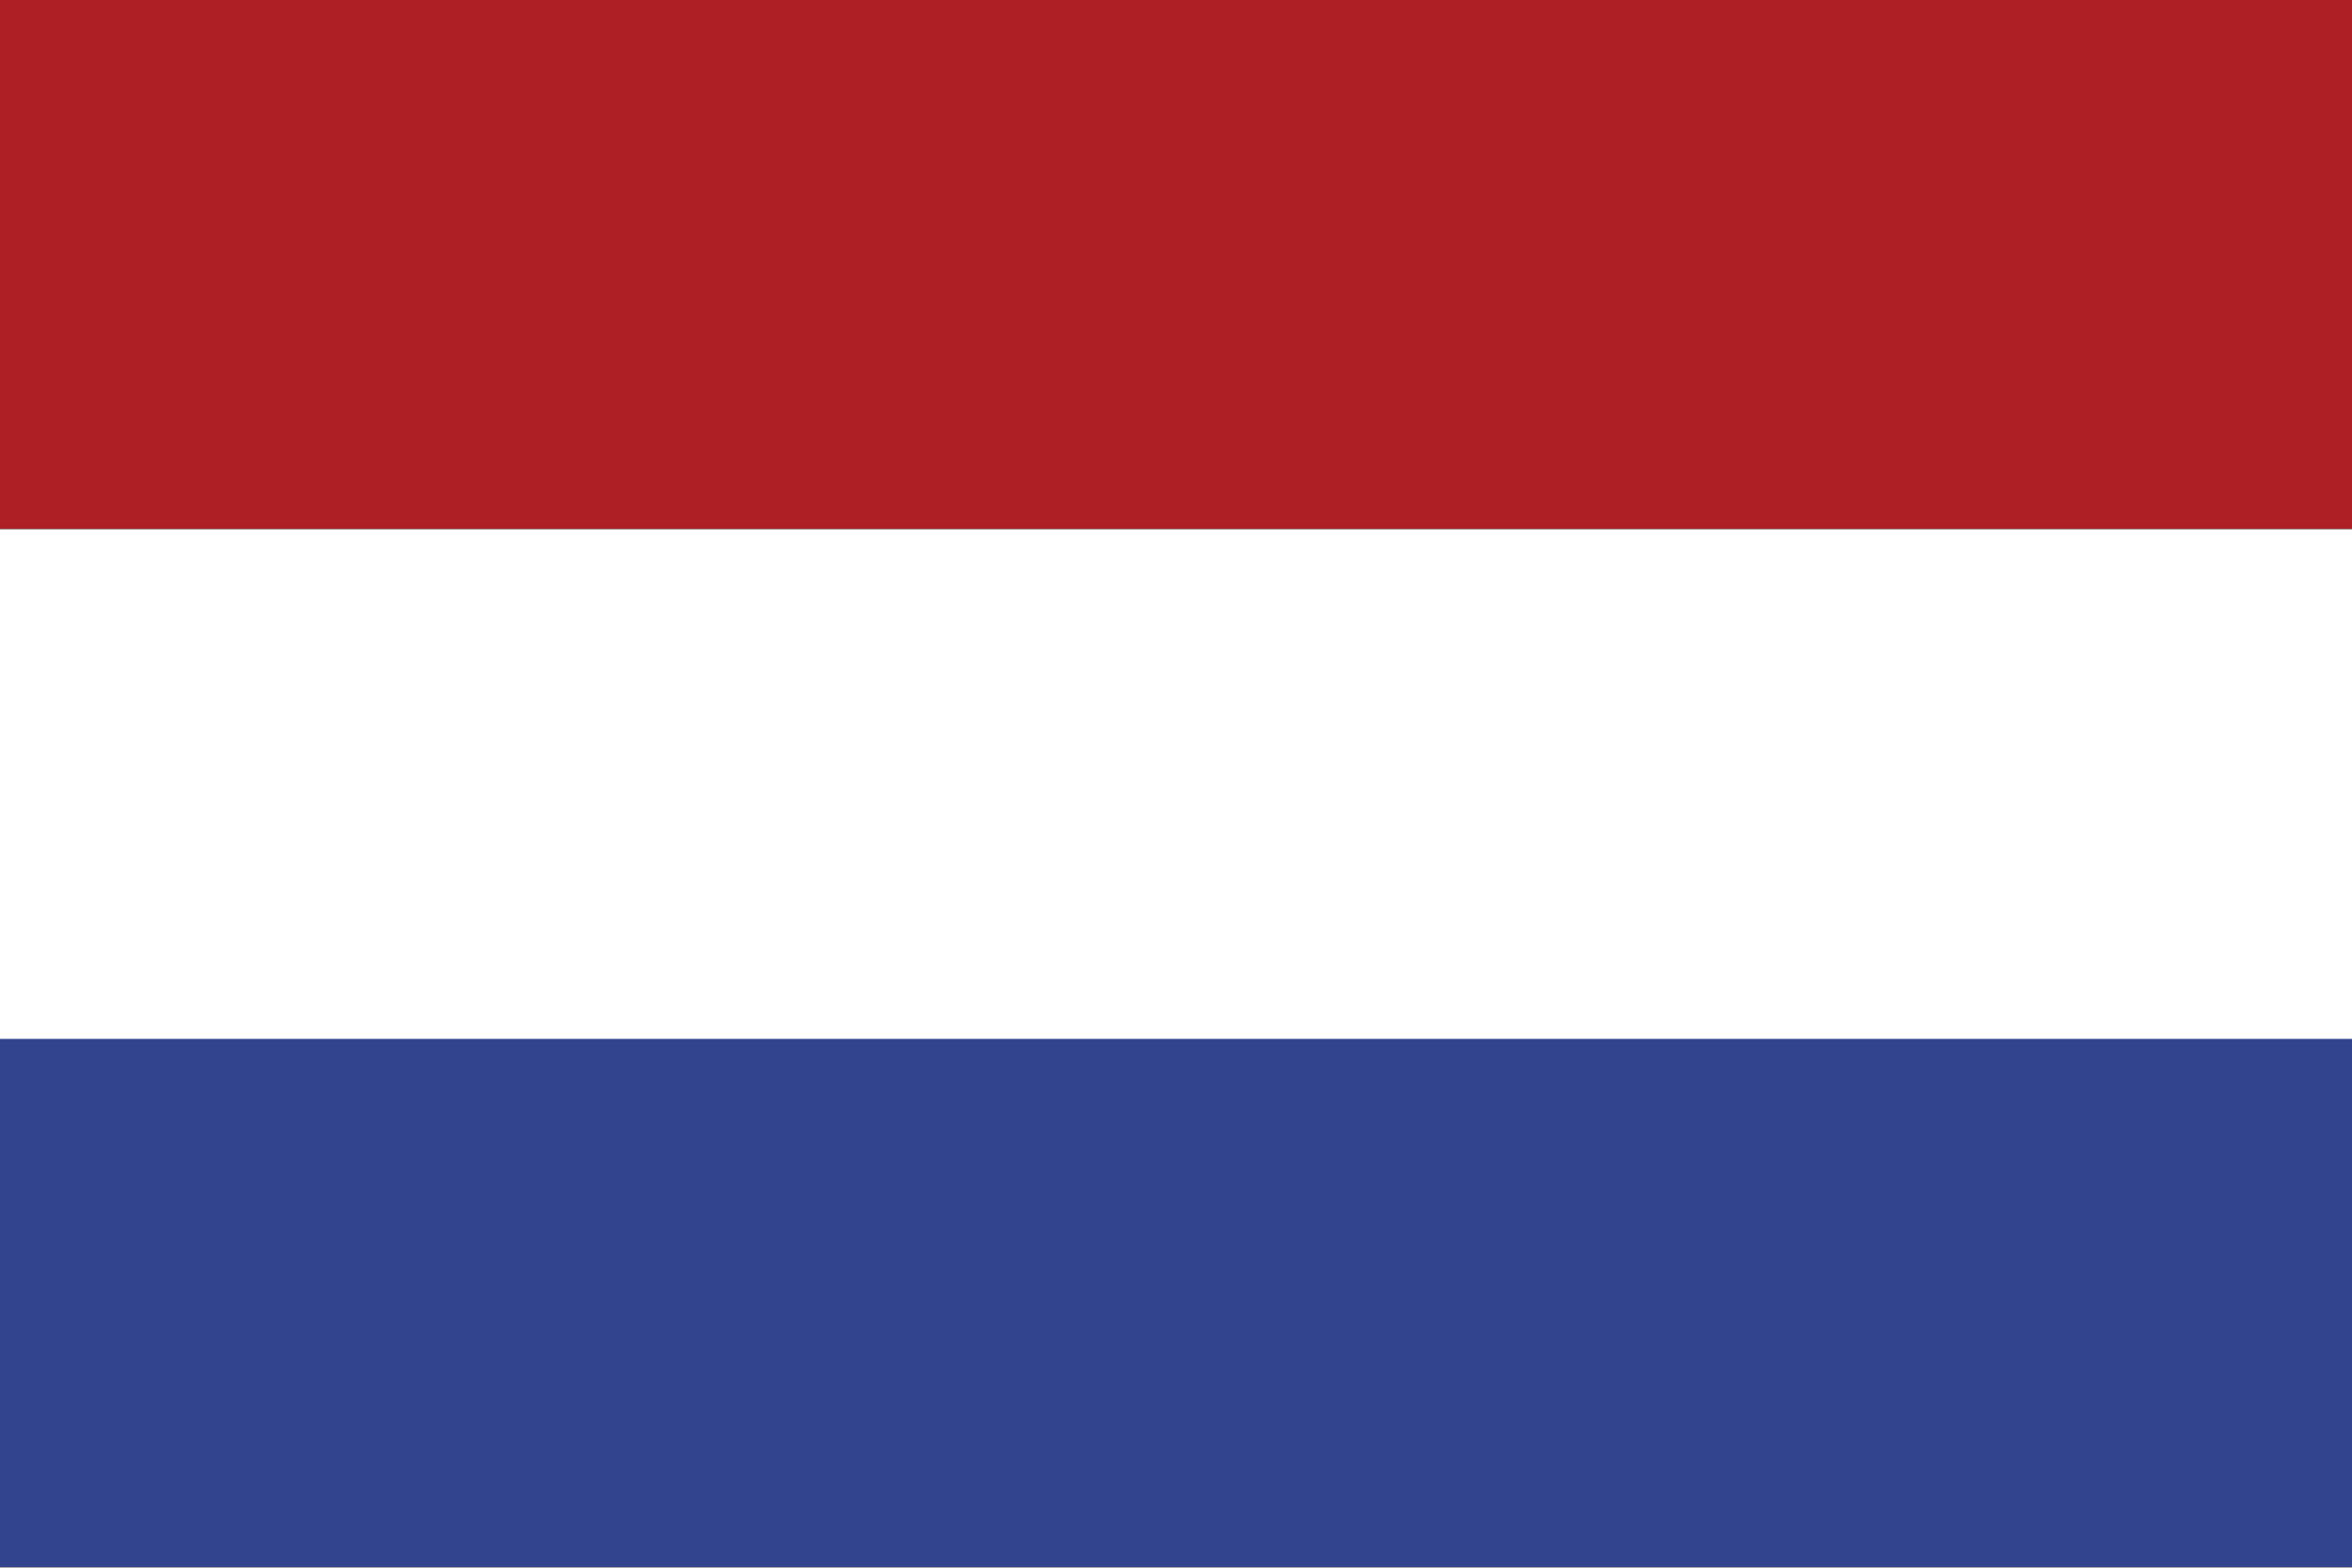
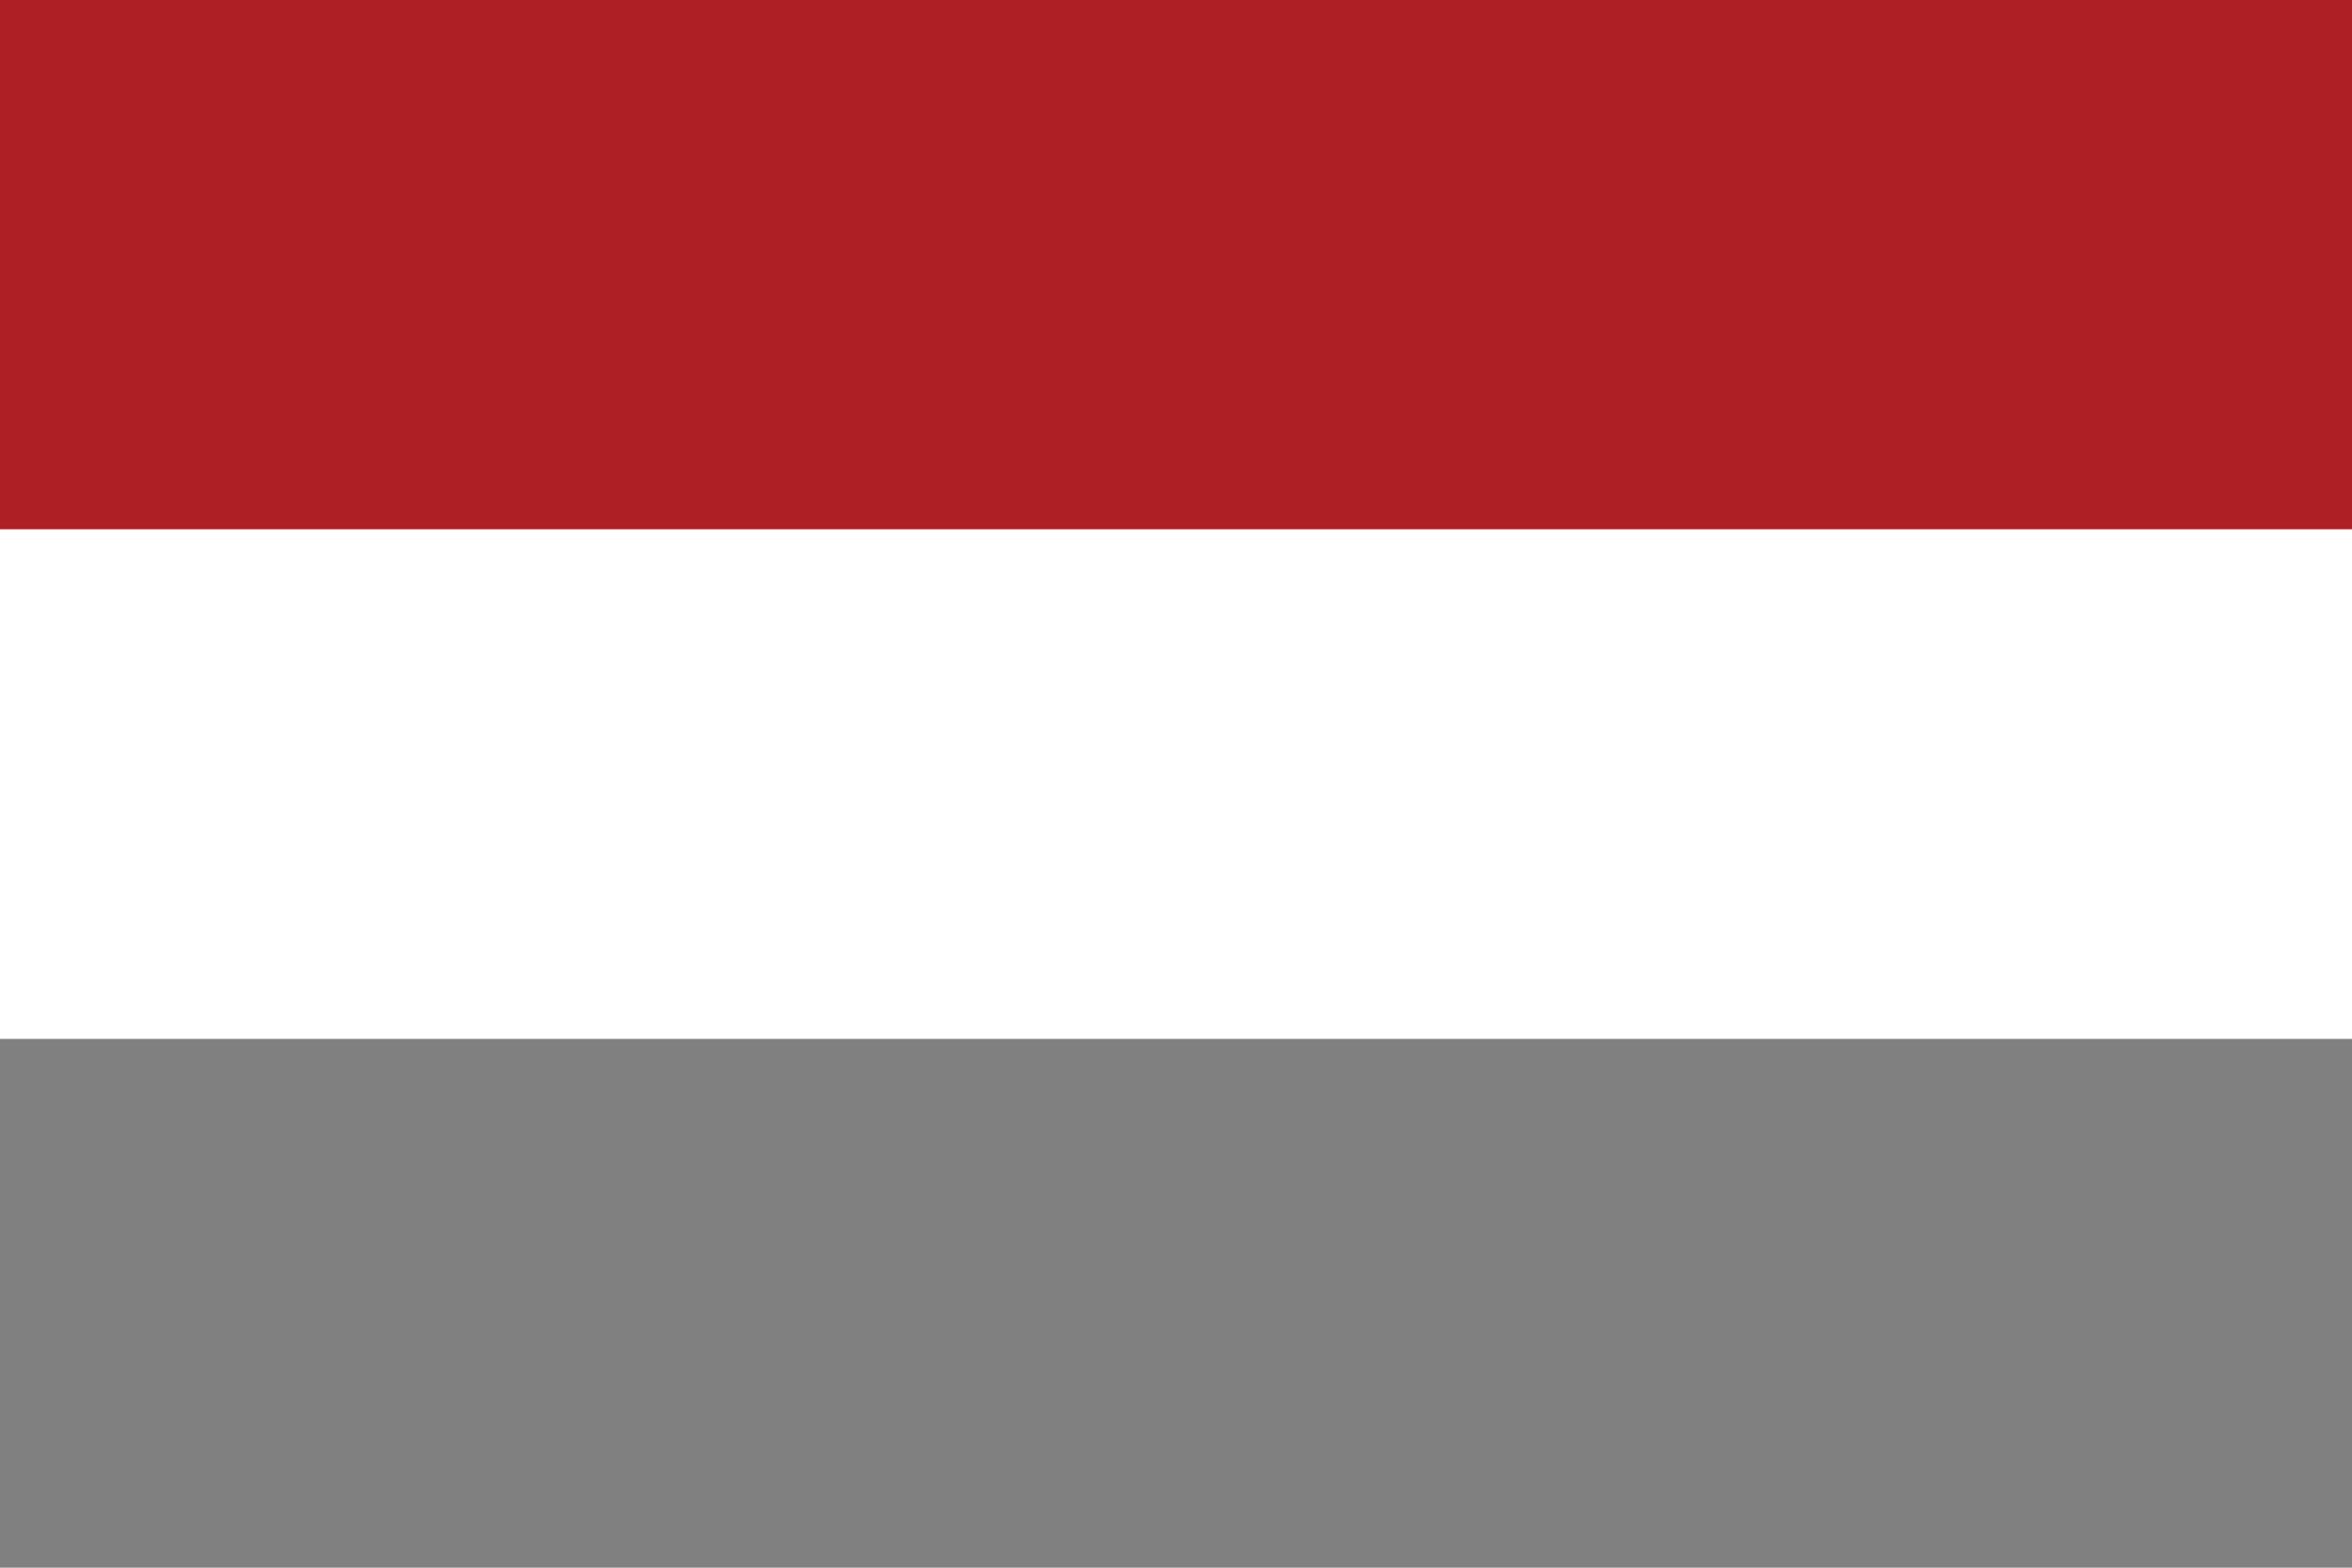
<svg xmlns="http://www.w3.org/2000/svg" id="edf4b757-f371-4c84-a7d7-d9d365be9363" data-name="Layer 1" viewBox="0 0 34.02 22.68">
  <rect x="0" y="0" width="34.02" height="22.68" fill="#808080" stroke="none" />
  <defs>
    <style>.b44442dc-f986-4a90-bd9b-0a48811935a7{fill:#ad1f24;}.bba46bb6-5c7c-410b-bd94-1646b189e03d{fill:#32448d;}.bd5199bb-c4d2-4bde-b6e9-c629f46955f4{fill:#fff;}</style>
  </defs>
  <rect class="b44442dc-f986-4a90-bd9b-0a48811935a7" width="34.02" height="7.65" />
-   <rect class="bba46bb6-5c7c-410b-bd94-1646b189e03d" y="15.02" width="34.02" height="7.65" />
  <rect class="bd5199bb-c4d2-4bde-b6e9-c629f46955f4" y="7.66" width="34.02" height="7.37" />
</svg>